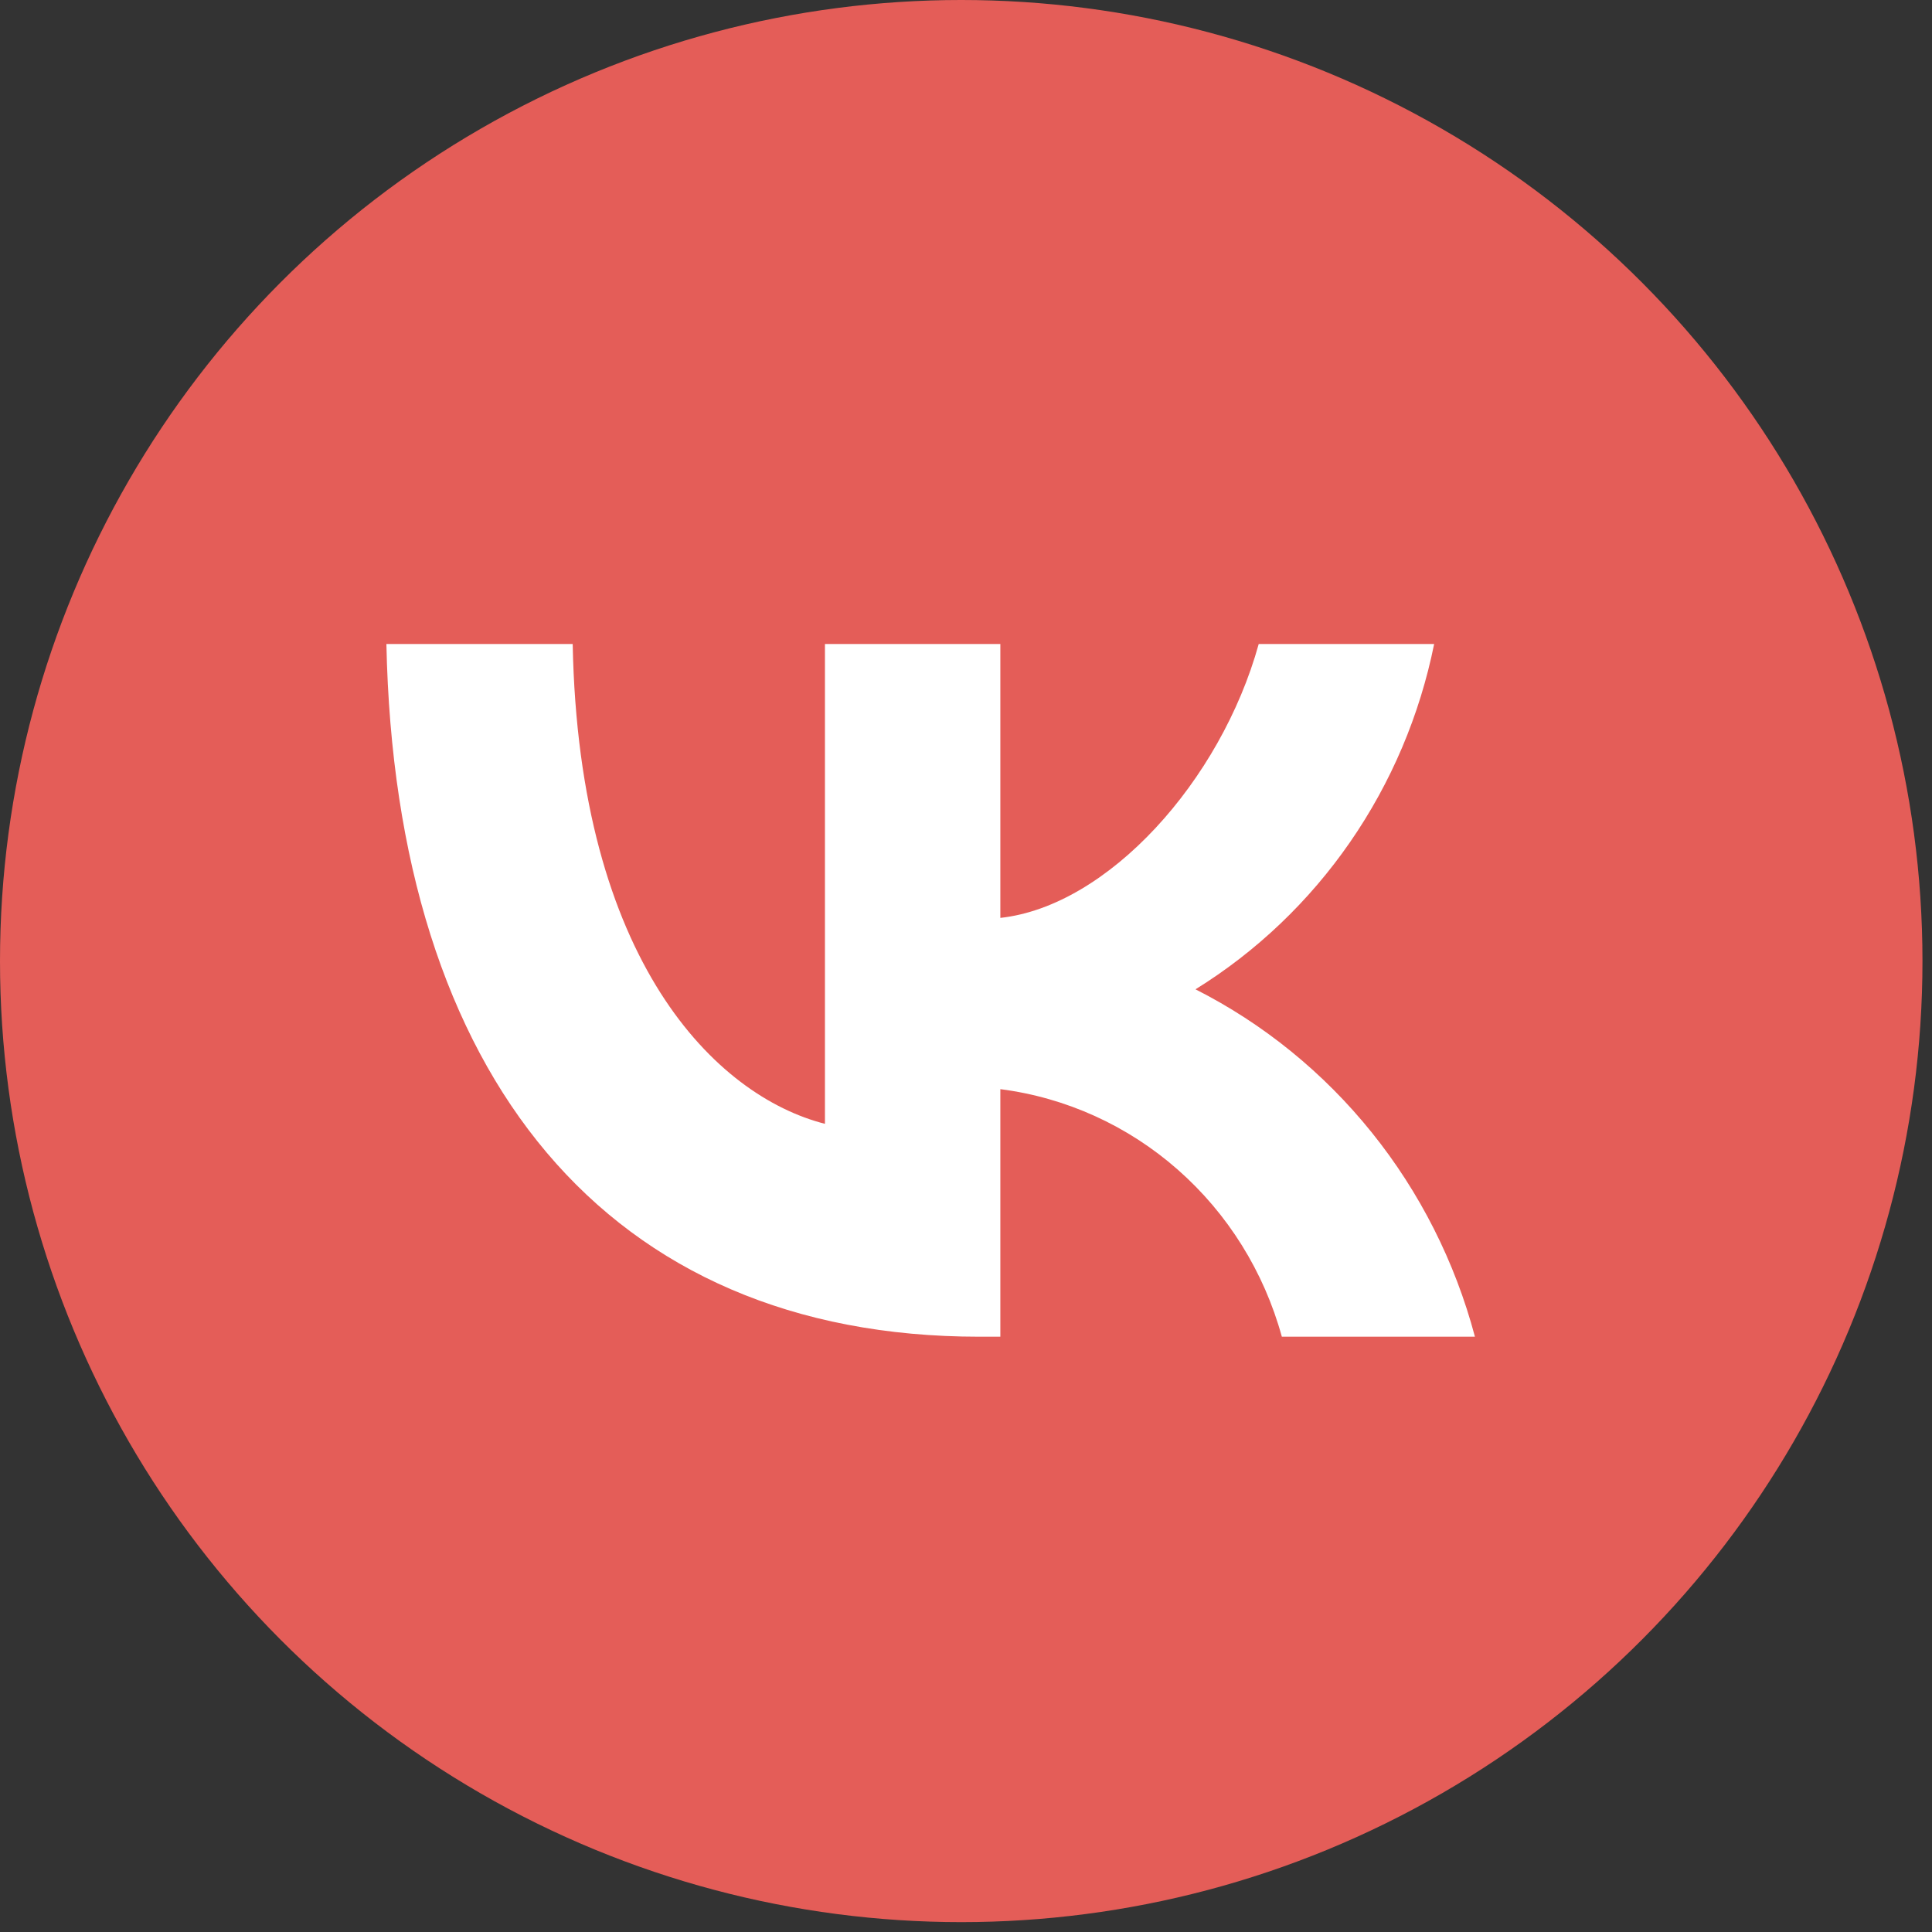
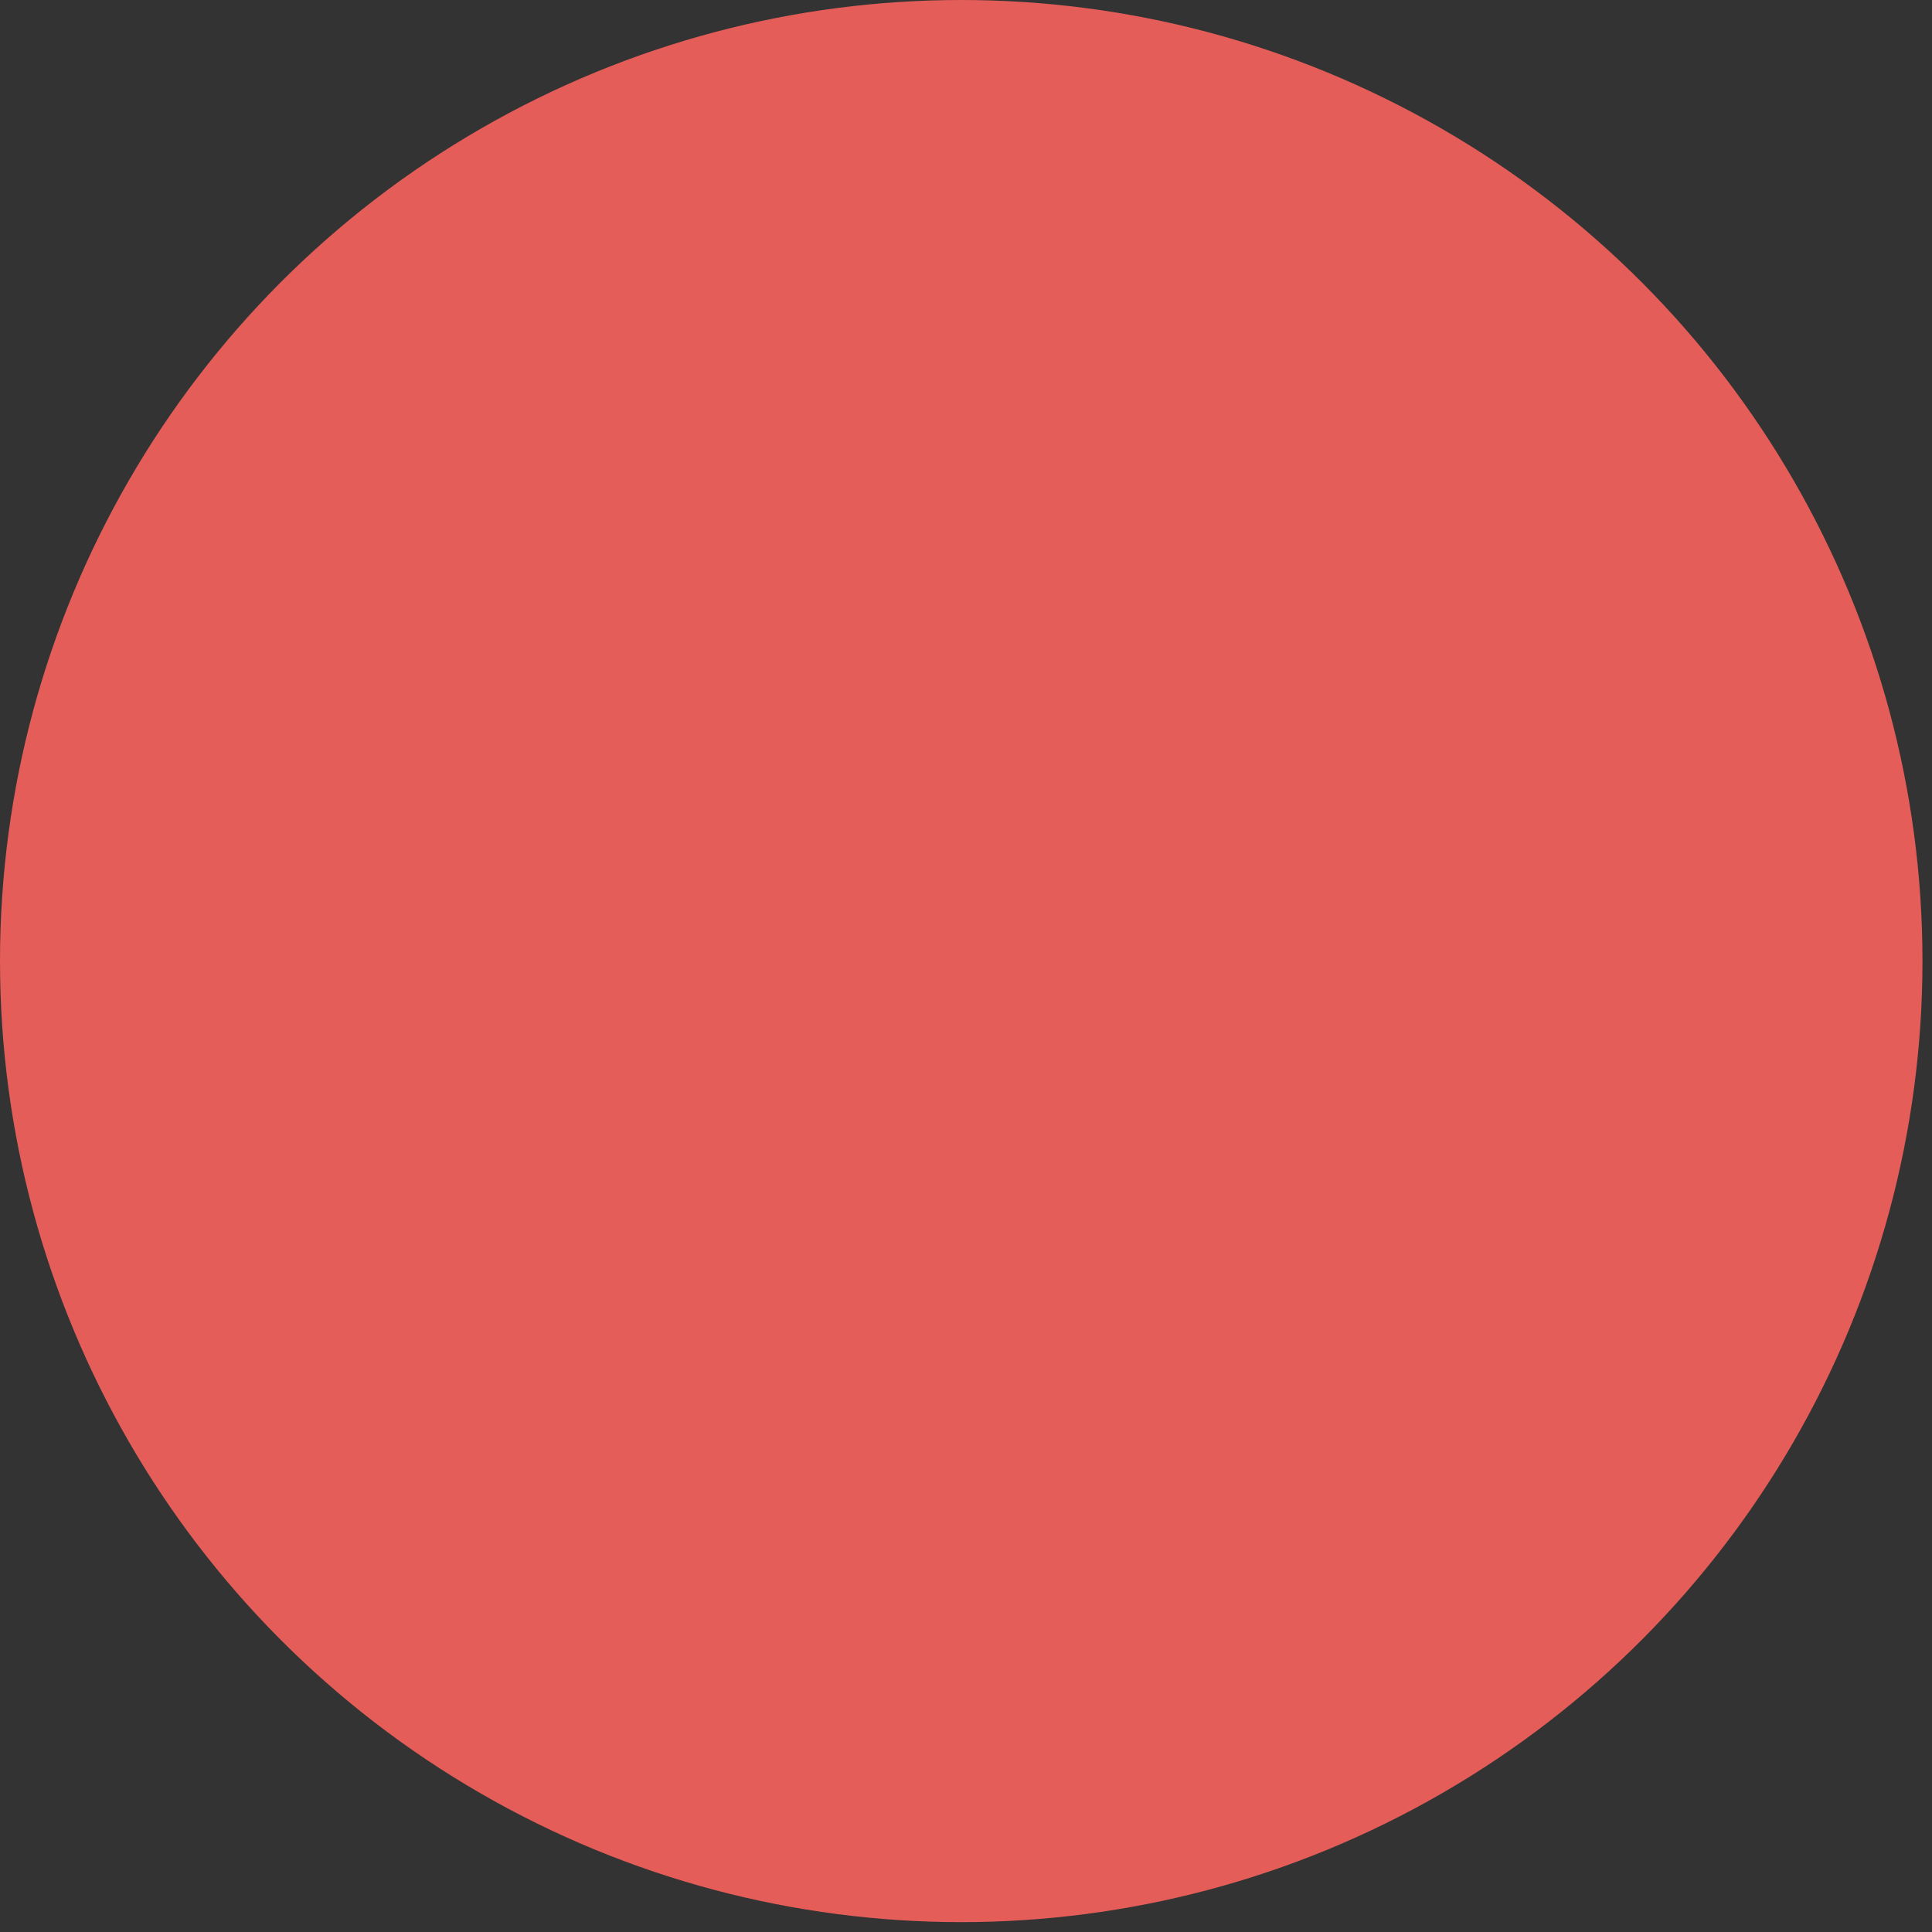
<svg xmlns="http://www.w3.org/2000/svg" width="90" height="90" viewBox="0 0 90 90" fill="none">
  <rect x="0" y="0" width="90" height="90" fill="#333333" stroke="none" />
  <ellipse cx="44.778" cy="44.77" rx="44.778" ry="44.77" fill="#E45D58" />
-   <path d="M45.619 62.269C28.294 62.269 18.412 50.156 18 30H26.678C26.963 44.794 33.361 51.06 38.429 52.352V30H46.6V42.759C51.605 42.21 56.862 36.396 58.636 30H66.808C66.139 33.317 64.807 36.458 62.894 39.225C60.981 41.993 58.529 44.329 55.691 46.086C58.859 47.691 61.657 49.964 63.901 52.754C66.145 55.543 67.783 58.786 68.708 62.269H59.713C58.883 59.244 57.196 56.536 54.863 54.485C52.531 52.433 49.656 51.13 46.6 50.737V62.269H45.619Z" fill="white" />
</svg>